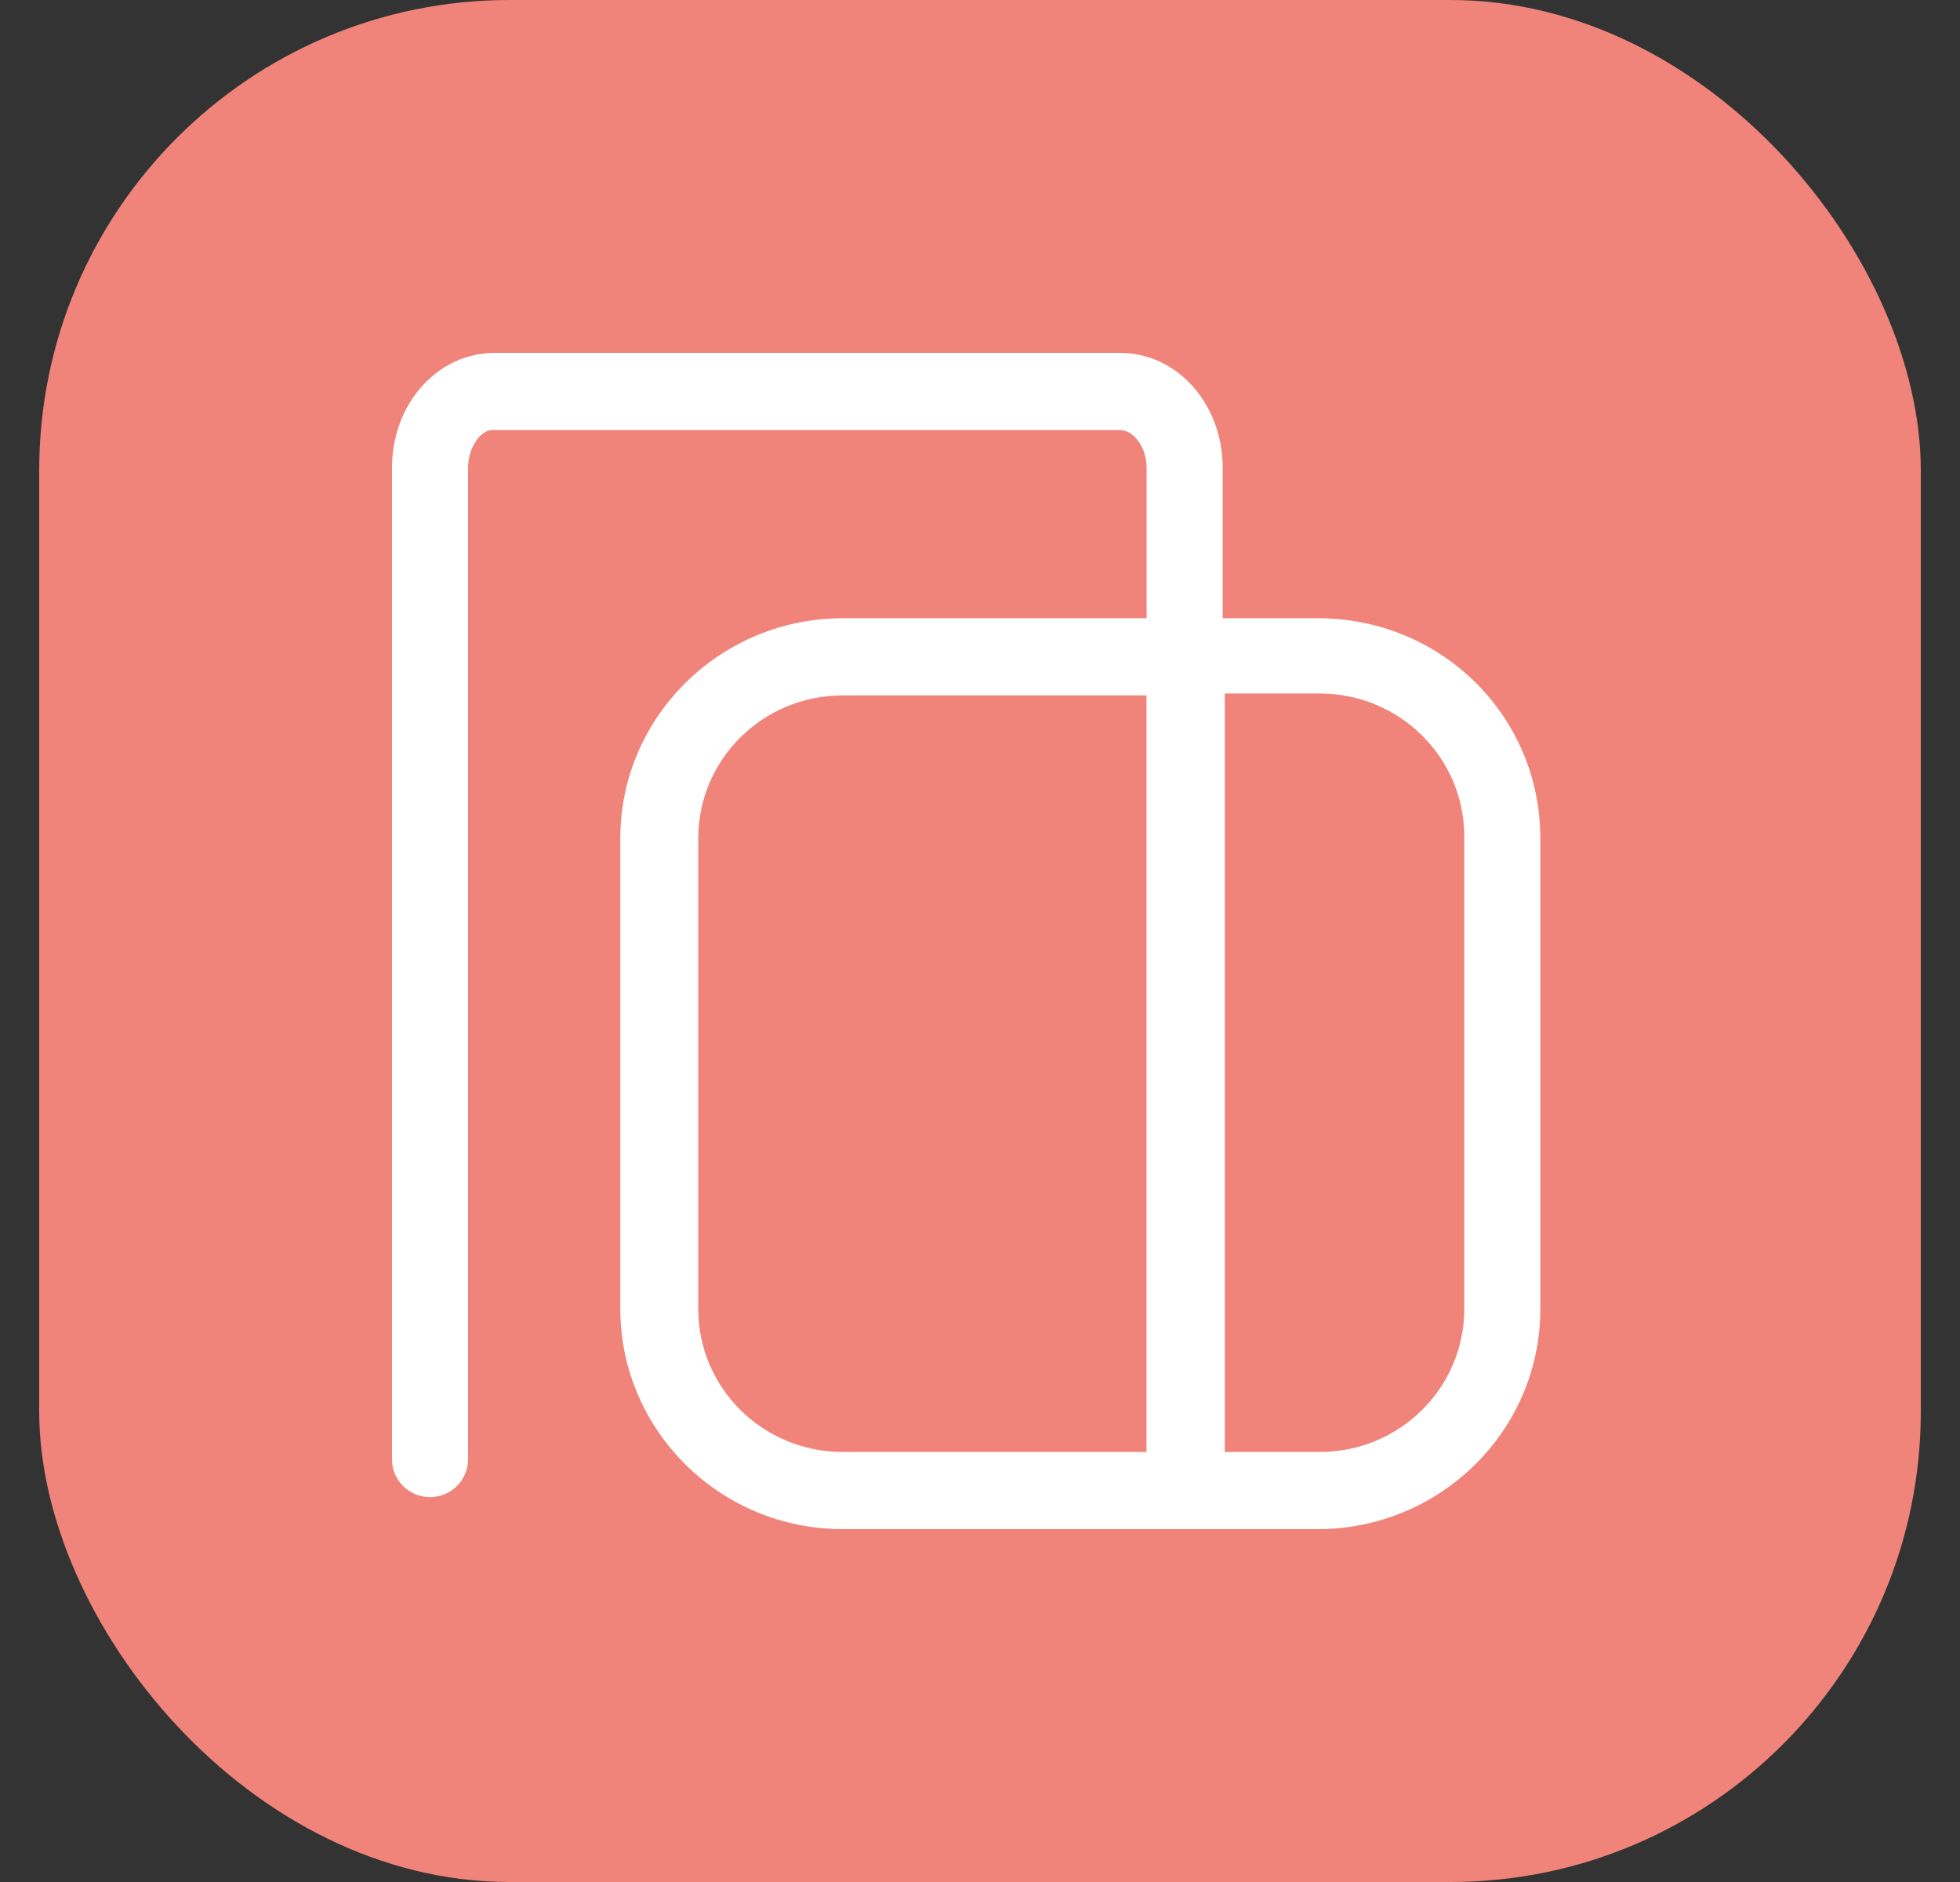
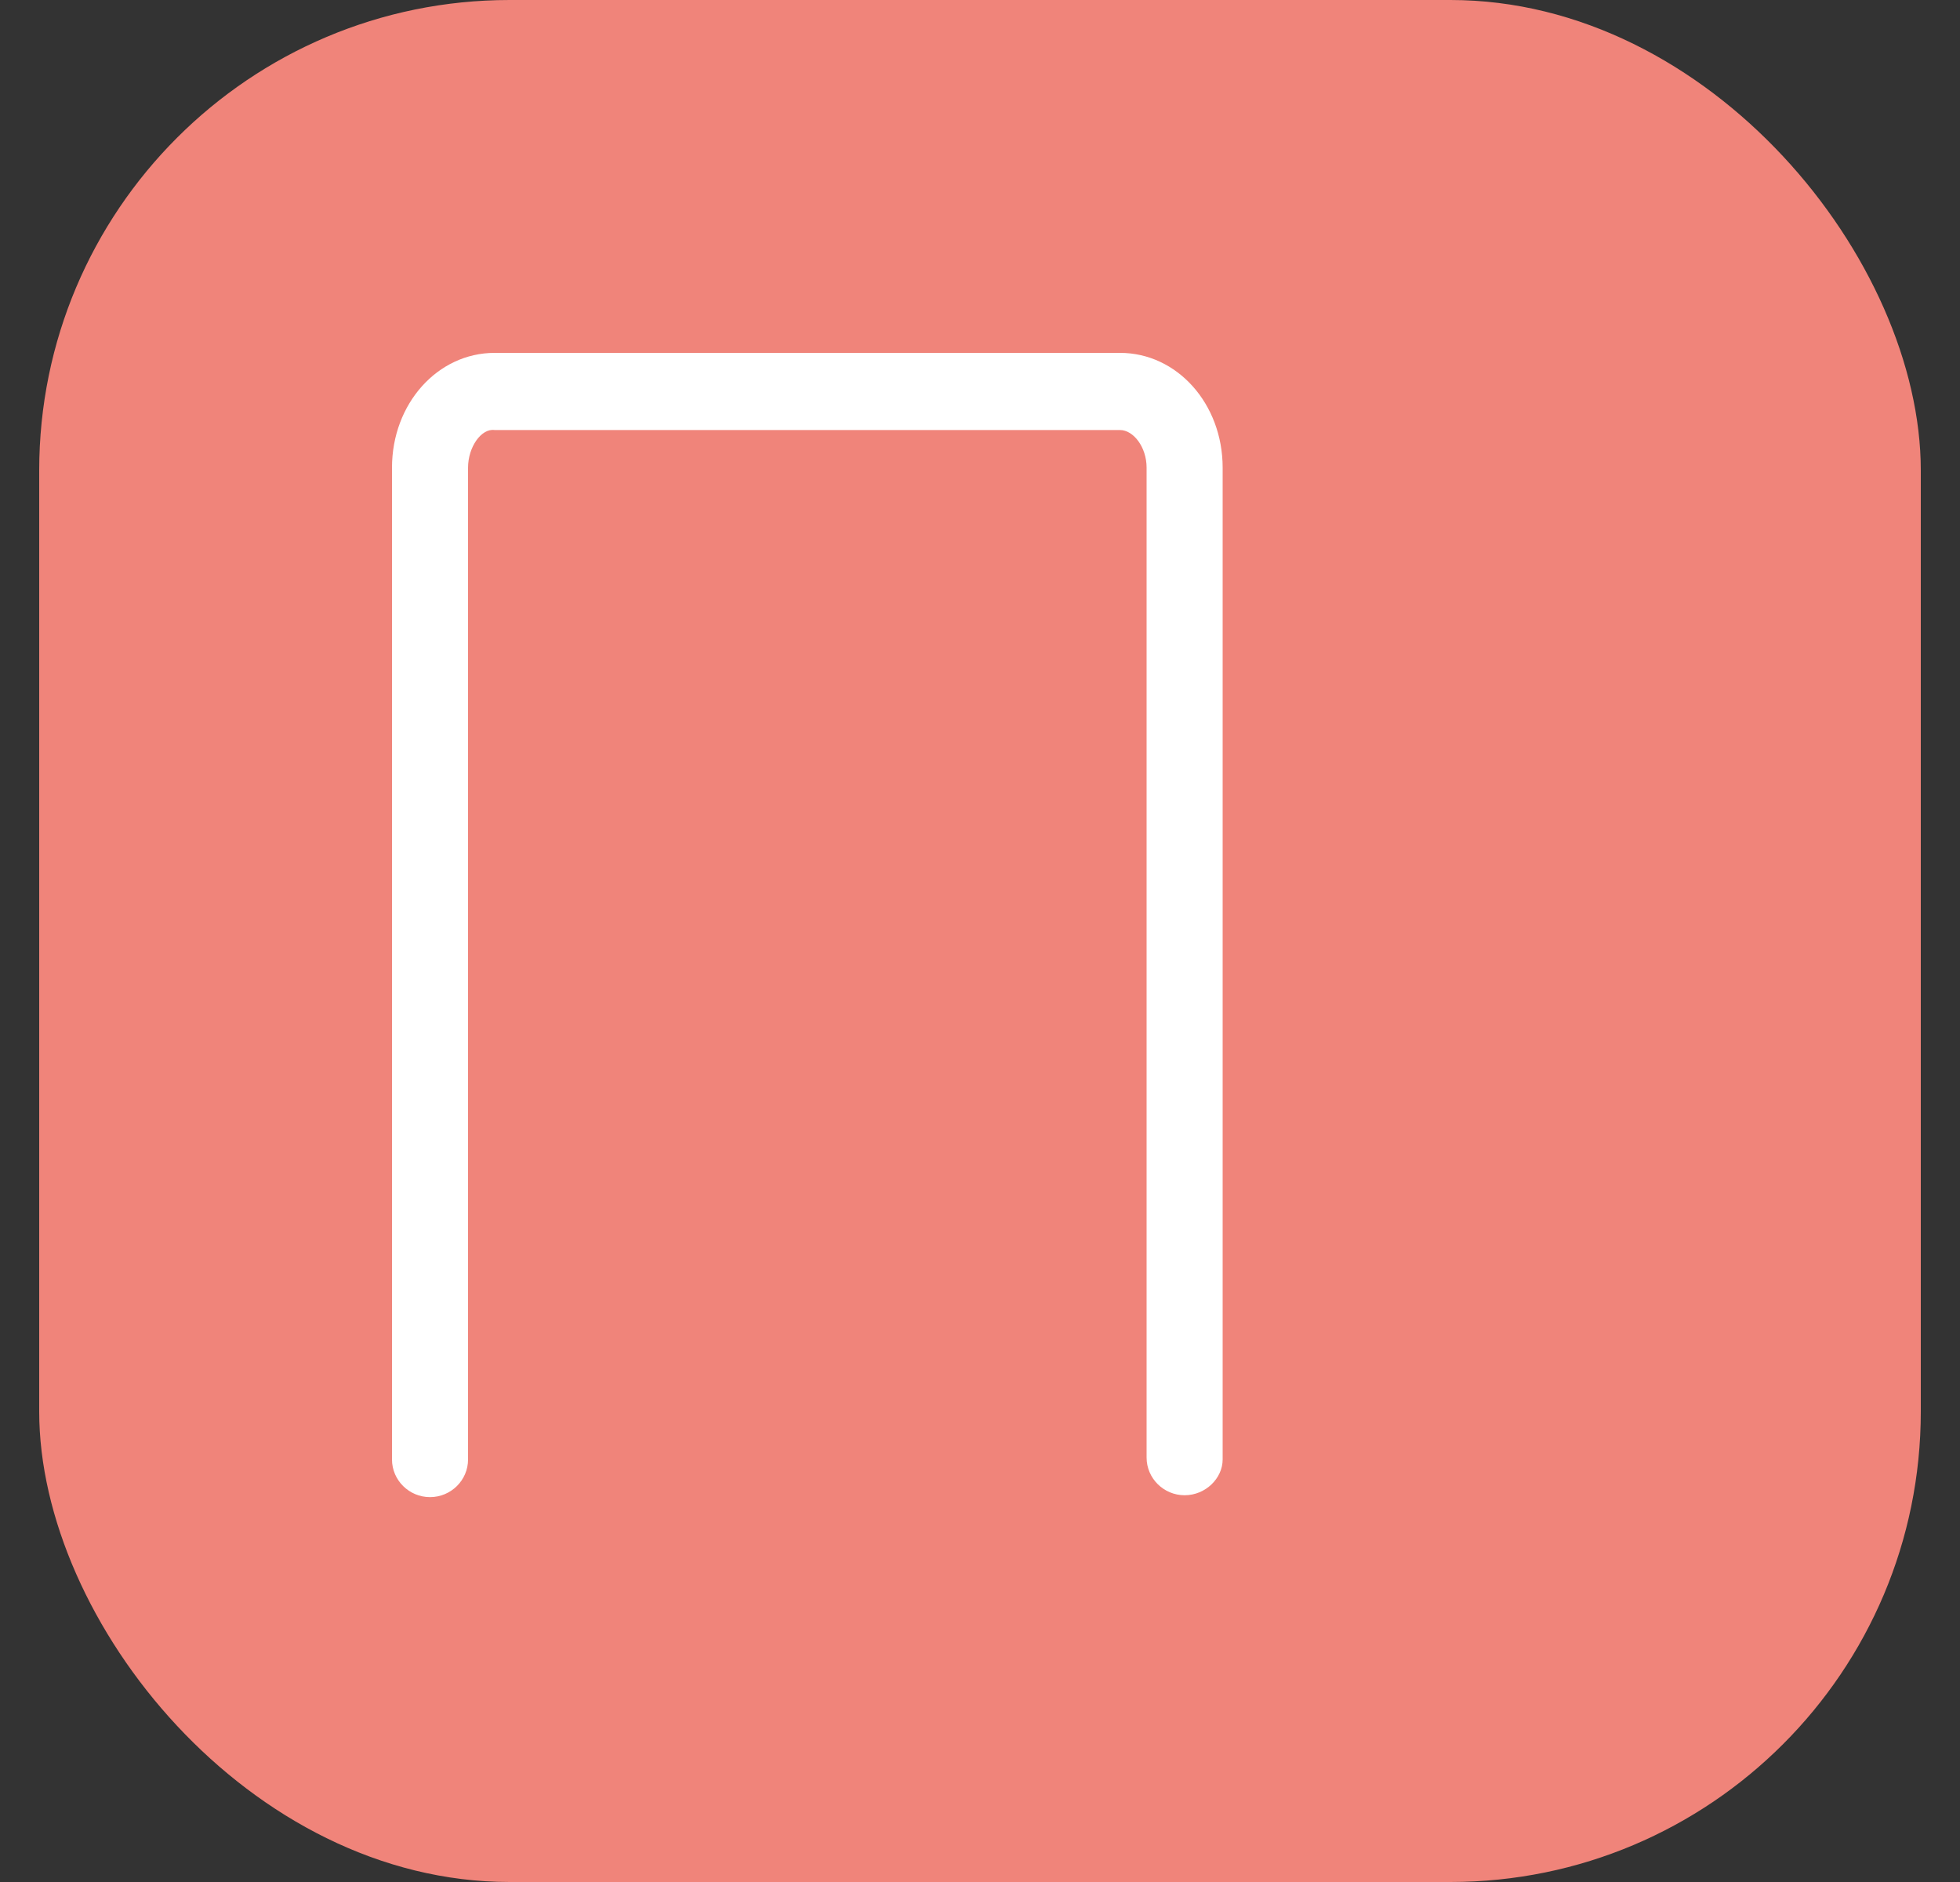
<svg xmlns="http://www.w3.org/2000/svg" width="25" height="24" viewBox="0 0 25 24" fill="none">
  <rect x="0" y="0" width="25" height="24" fill="#333333" stroke="none" />
  <rect x="0.5" width="24" height="24" rx="6" fill="#F0847A" />
  <path d="M15.11 19.068C14.843 19.068 14.625 18.852 14.625 18.588V5.964C14.625 5.7 14.456 5.484 14.286 5.484H6.309C6.14 5.46 5.97 5.7 5.97 5.964V18.612C5.97 18.876 5.752 19.092 5.485 19.092C5.218 19.092 5 18.876 5 18.612V5.964C5 5.148 5.582 4.5 6.309 4.5H14.286C15.013 4.5 15.595 5.148 15.595 5.964V18.612C15.595 18.852 15.377 19.068 15.11 19.068Z" fill="white" />
-   <path d="M16.81 7.884H10.749C9.197 7.884 7.912 9.132 7.912 10.692V16.692C7.912 18.228 9.173 19.5 10.749 19.5H16.81C18.362 19.5 19.647 18.252 19.647 16.692V10.692C19.647 9.132 18.386 7.884 16.81 7.884ZM14.628 18.516H10.749C9.73 18.516 8.906 17.7 8.906 16.692V10.692C8.906 9.684 9.73 8.868 10.749 8.868H14.628V18.516ZM18.677 16.692C18.677 17.7 17.852 18.516 16.834 18.516H15.622V8.844H16.834C17.852 8.844 18.677 9.66 18.677 10.668V16.692Z" fill="white" />
</svg>